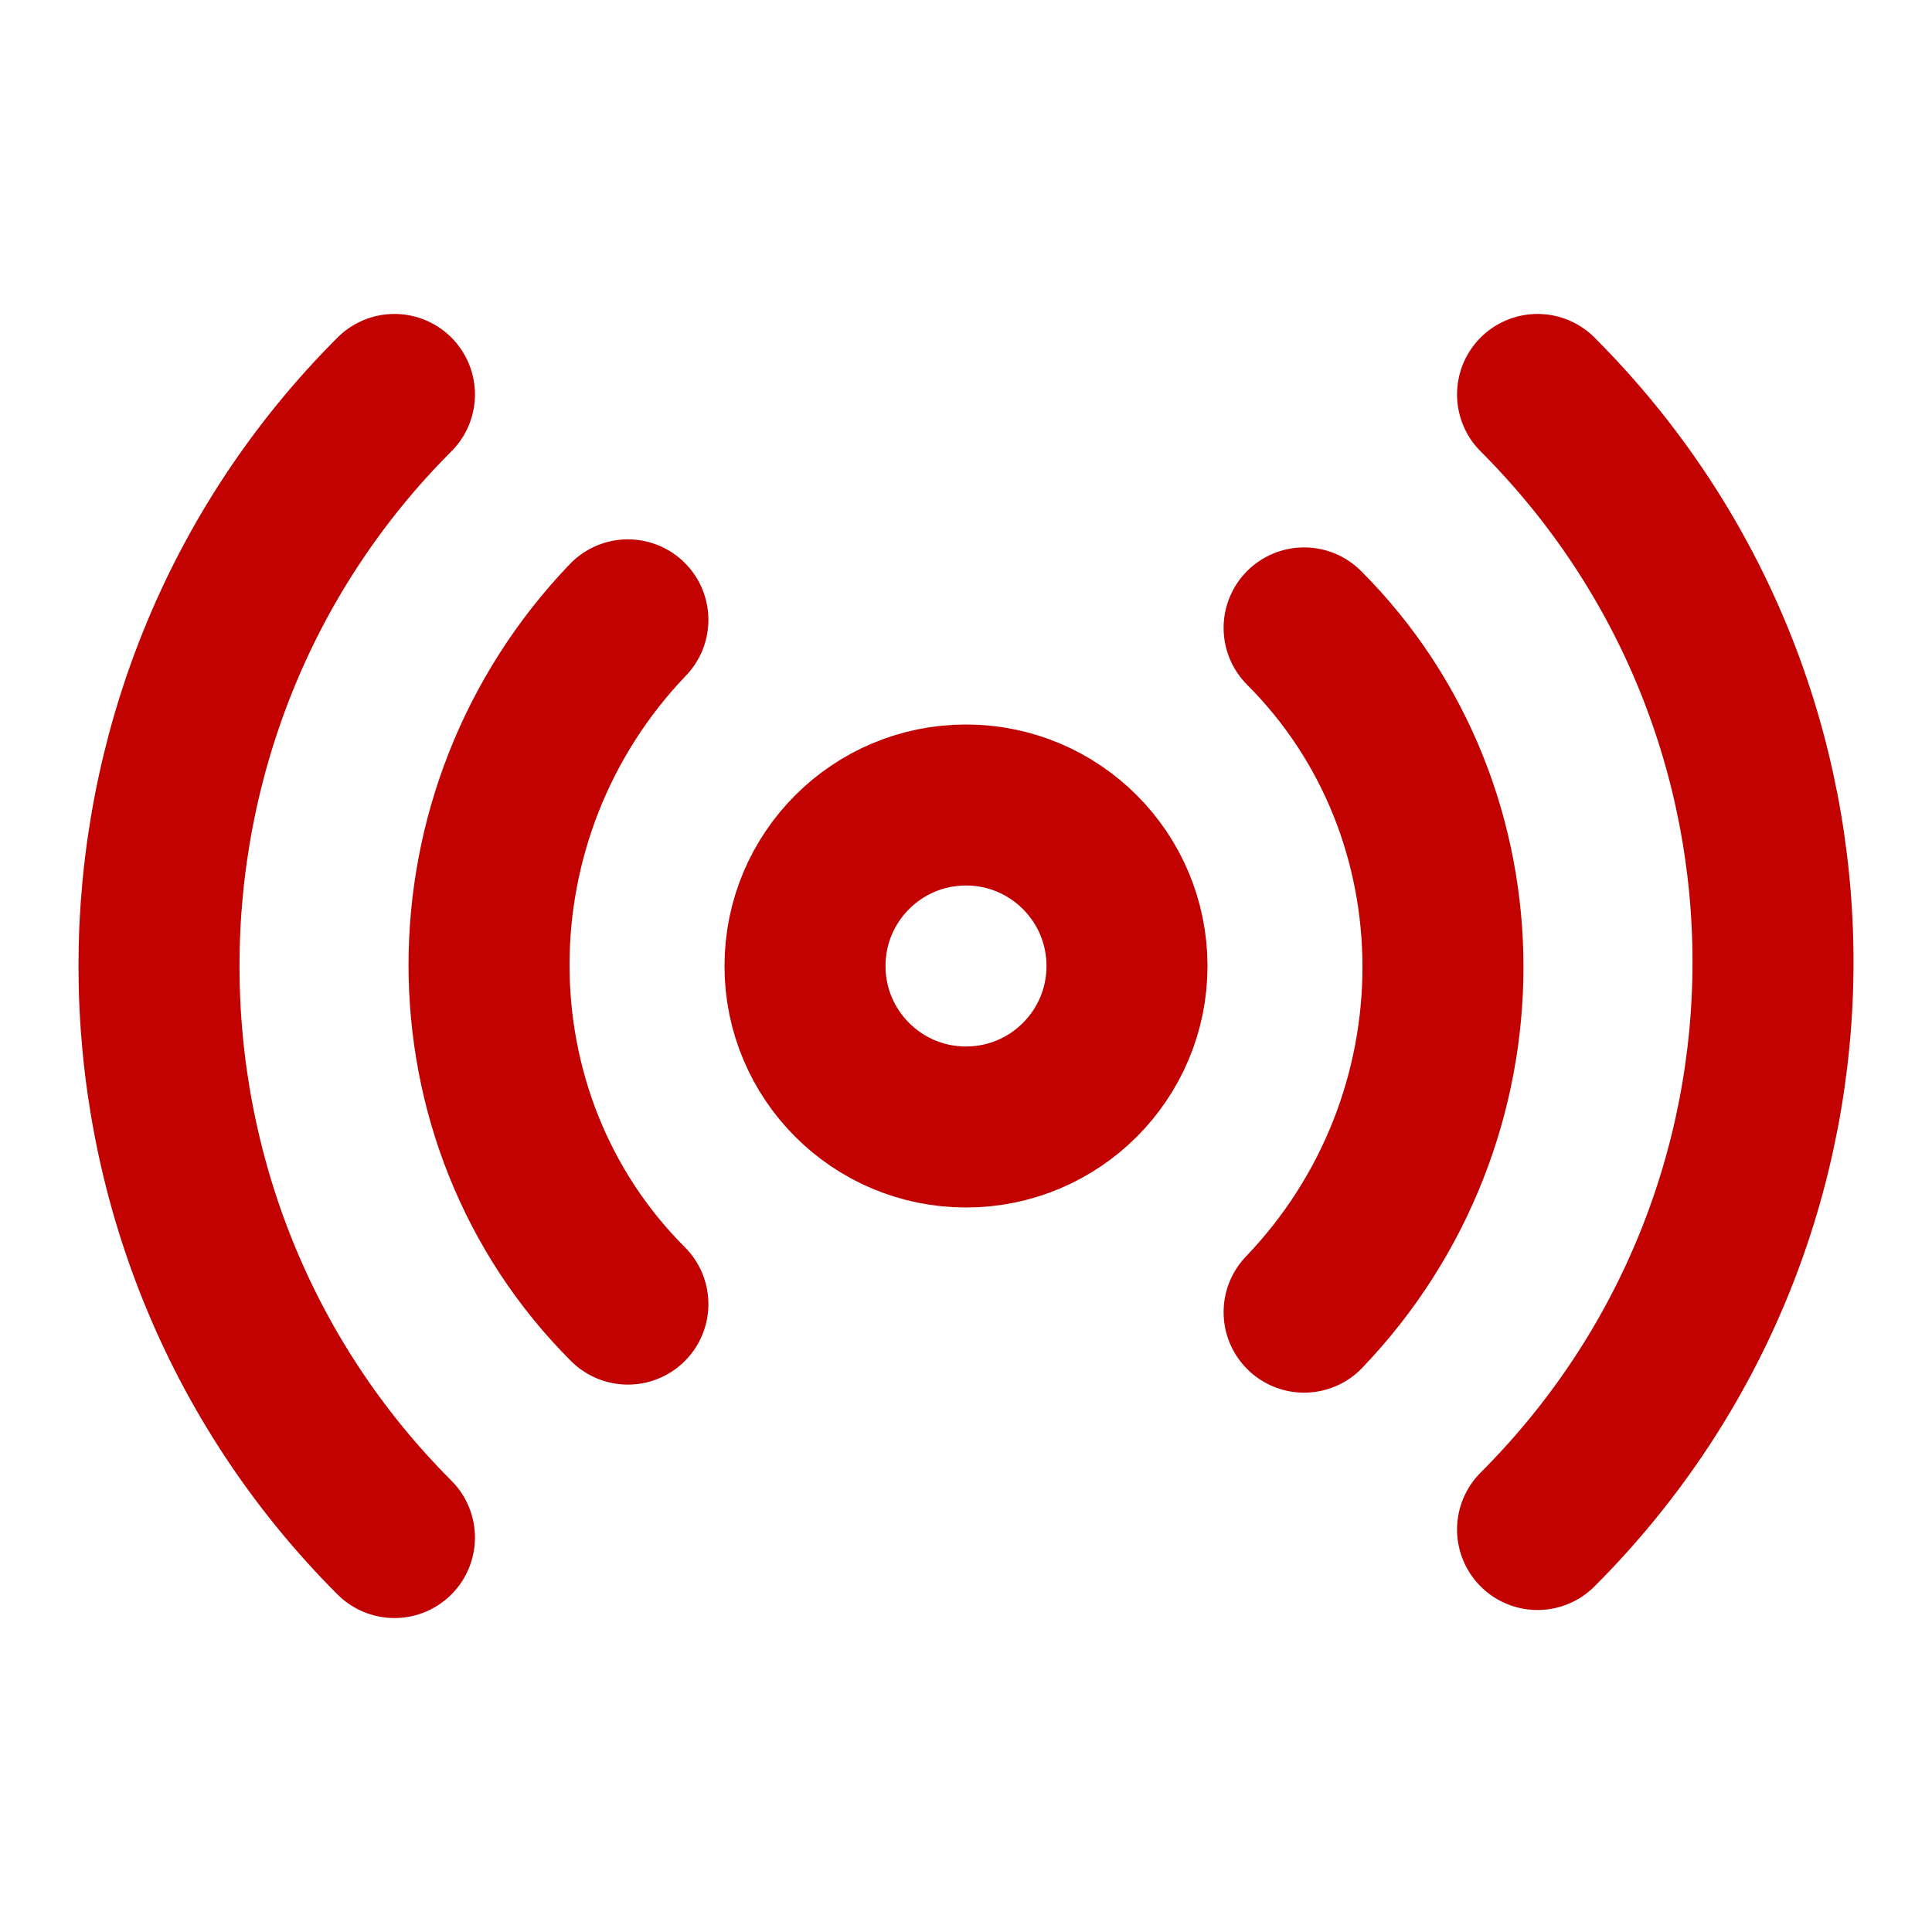
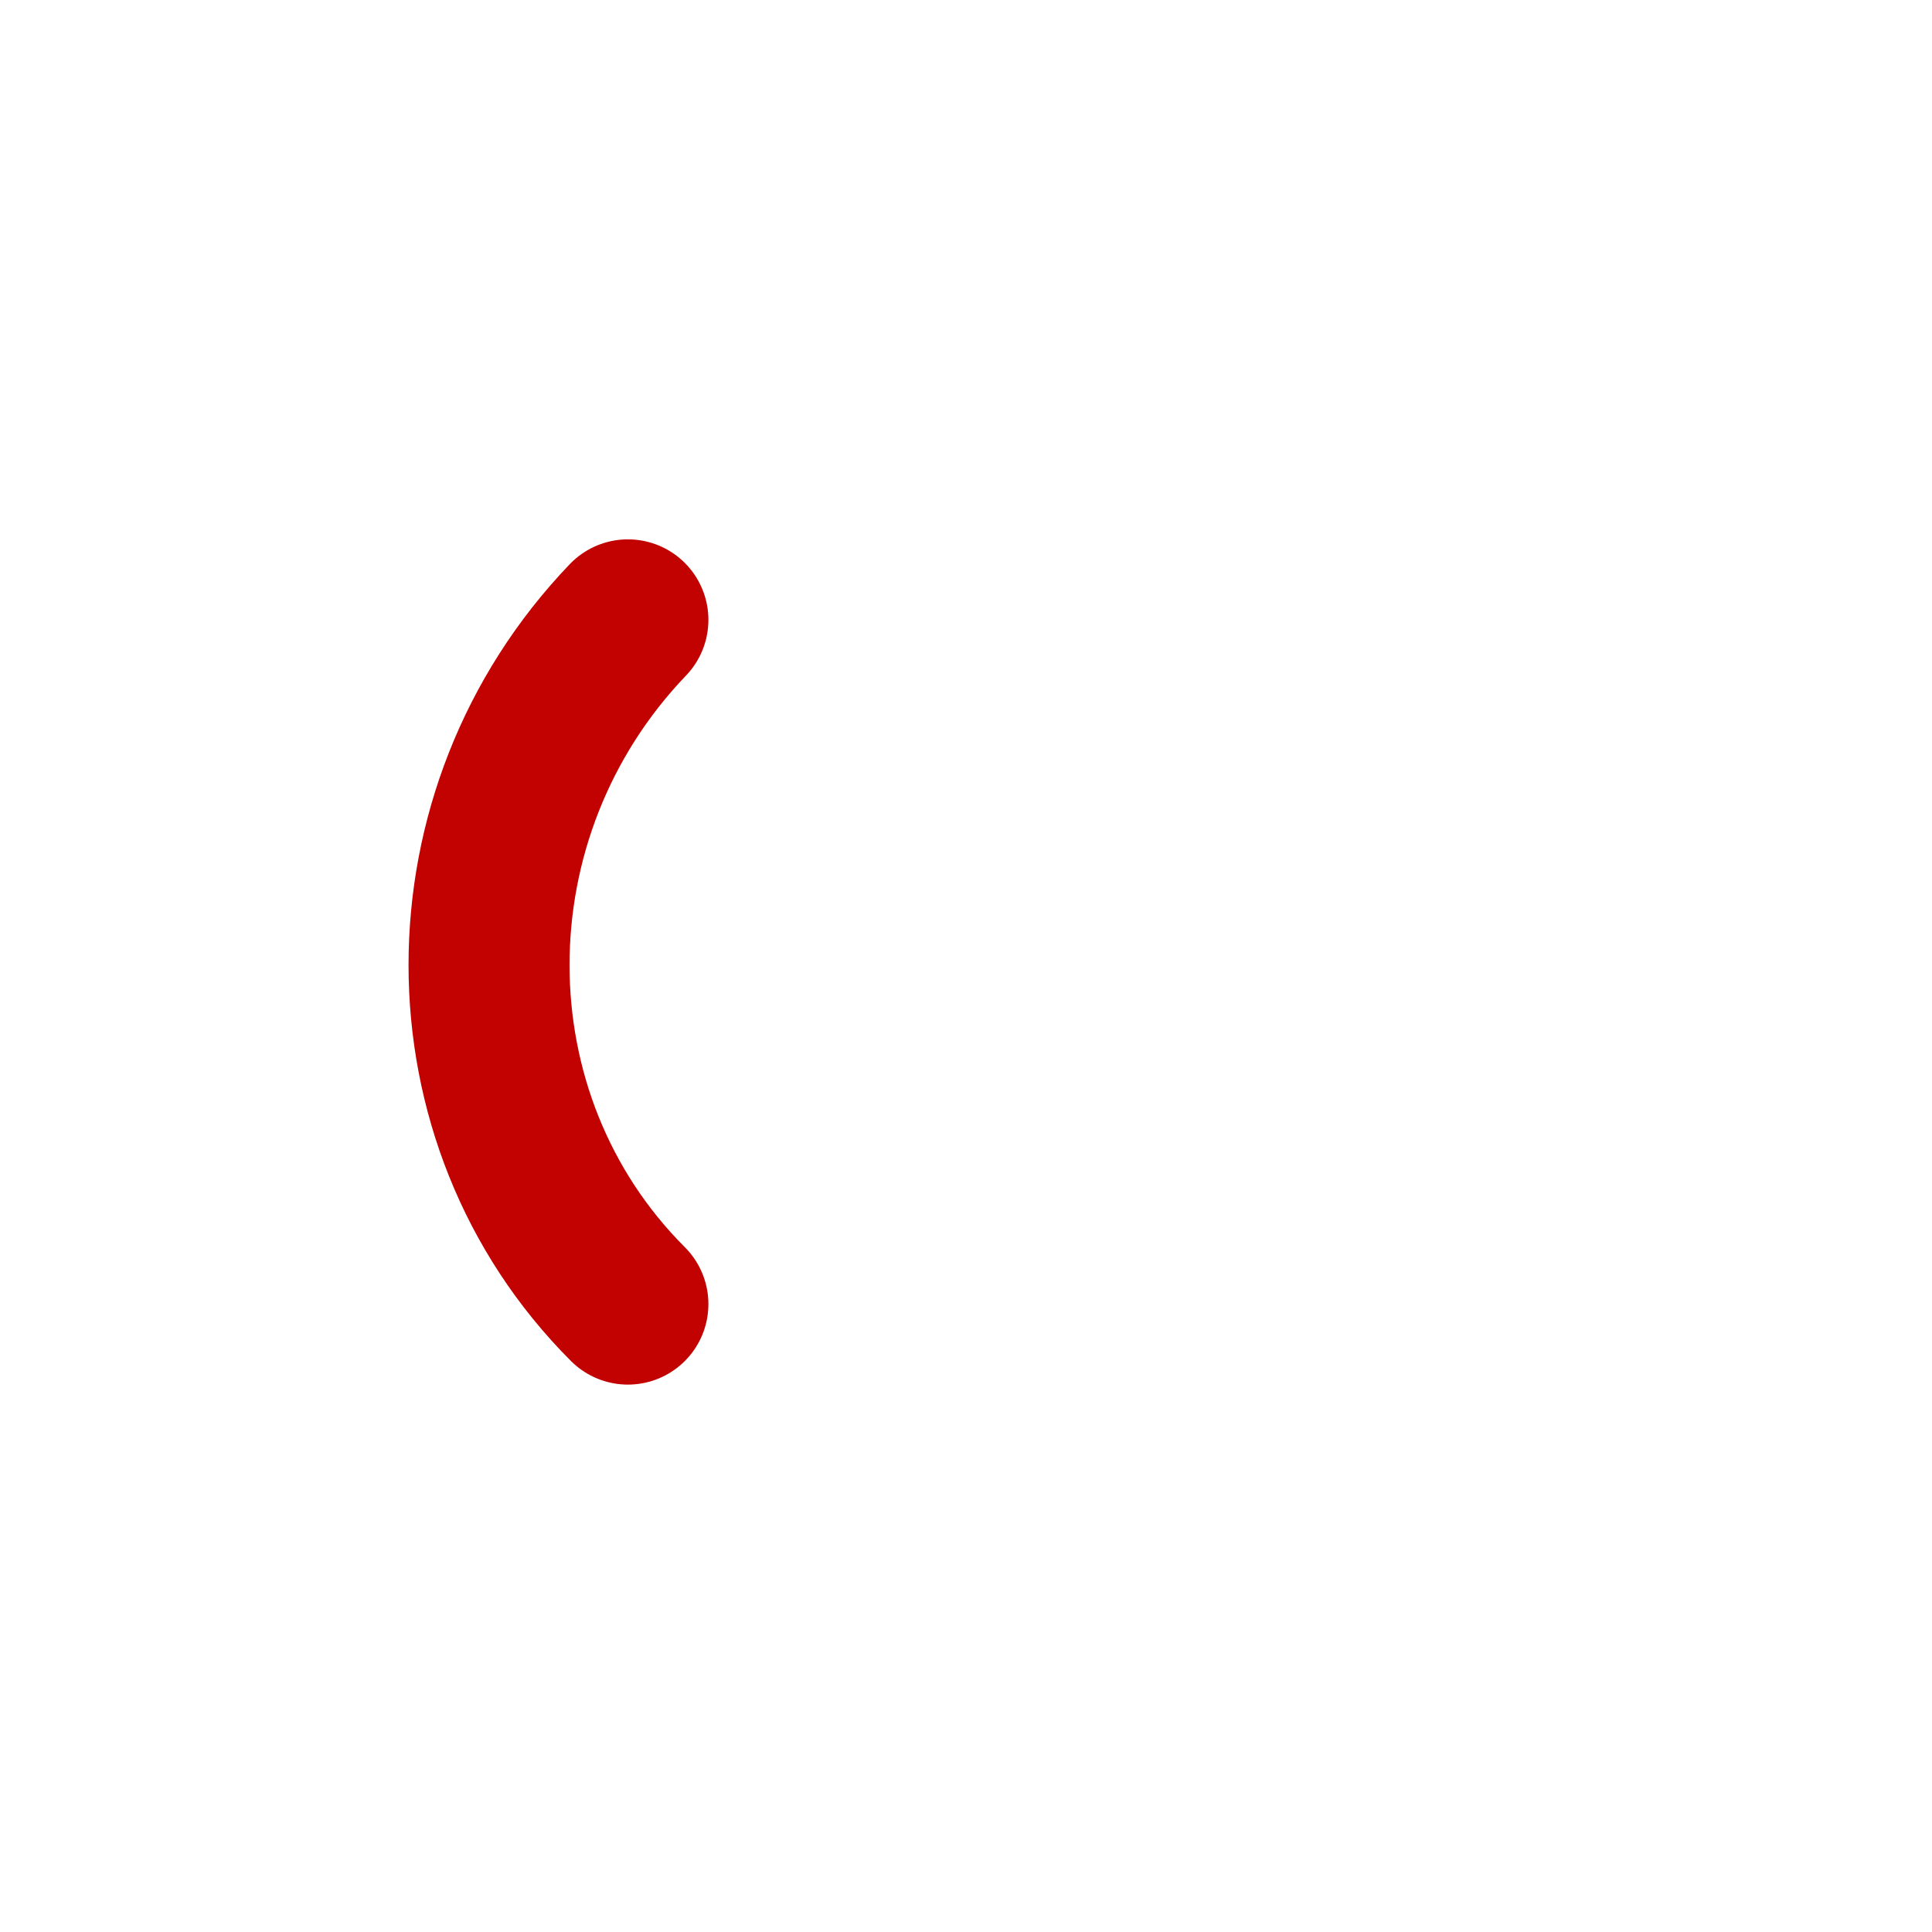
<svg xmlns="http://www.w3.org/2000/svg" width="48" height="48" viewBox="0 0 48 48" fill="none">
-   <path d="M9.8 38.2C2 30.4 2 17.6 9.8 9.8" stroke="#C20101" stroke-width="4" stroke-linecap="round" stroke-linejoin="round" />
  <path d="M15.6 32.4C11 27.8 11 20.2 15.6 15.4" stroke="#C20101" stroke-width="4" stroke-linecap="round" stroke-linejoin="round" />
-   <path d="M24 28C26.209 28 28 26.209 28 24C28 21.791 26.209 20 24 20C21.791 20 20 21.791 20 24C20 26.209 21.791 28 24 28Z" stroke="#C20101" stroke-width="4" stroke-linecap="round" stroke-linejoin="round" />
-   <path d="M32.4 15.6C37 20.2 37 27.8 32.4 32.6" stroke="#C20101" stroke-width="4" stroke-linecap="round" stroke-linejoin="round" />
-   <path d="M38.2 9.8C46 17.6 46 30.2 38.2 38" stroke="#C20101" stroke-width="4" stroke-linecap="round" stroke-linejoin="round" />
</svg>